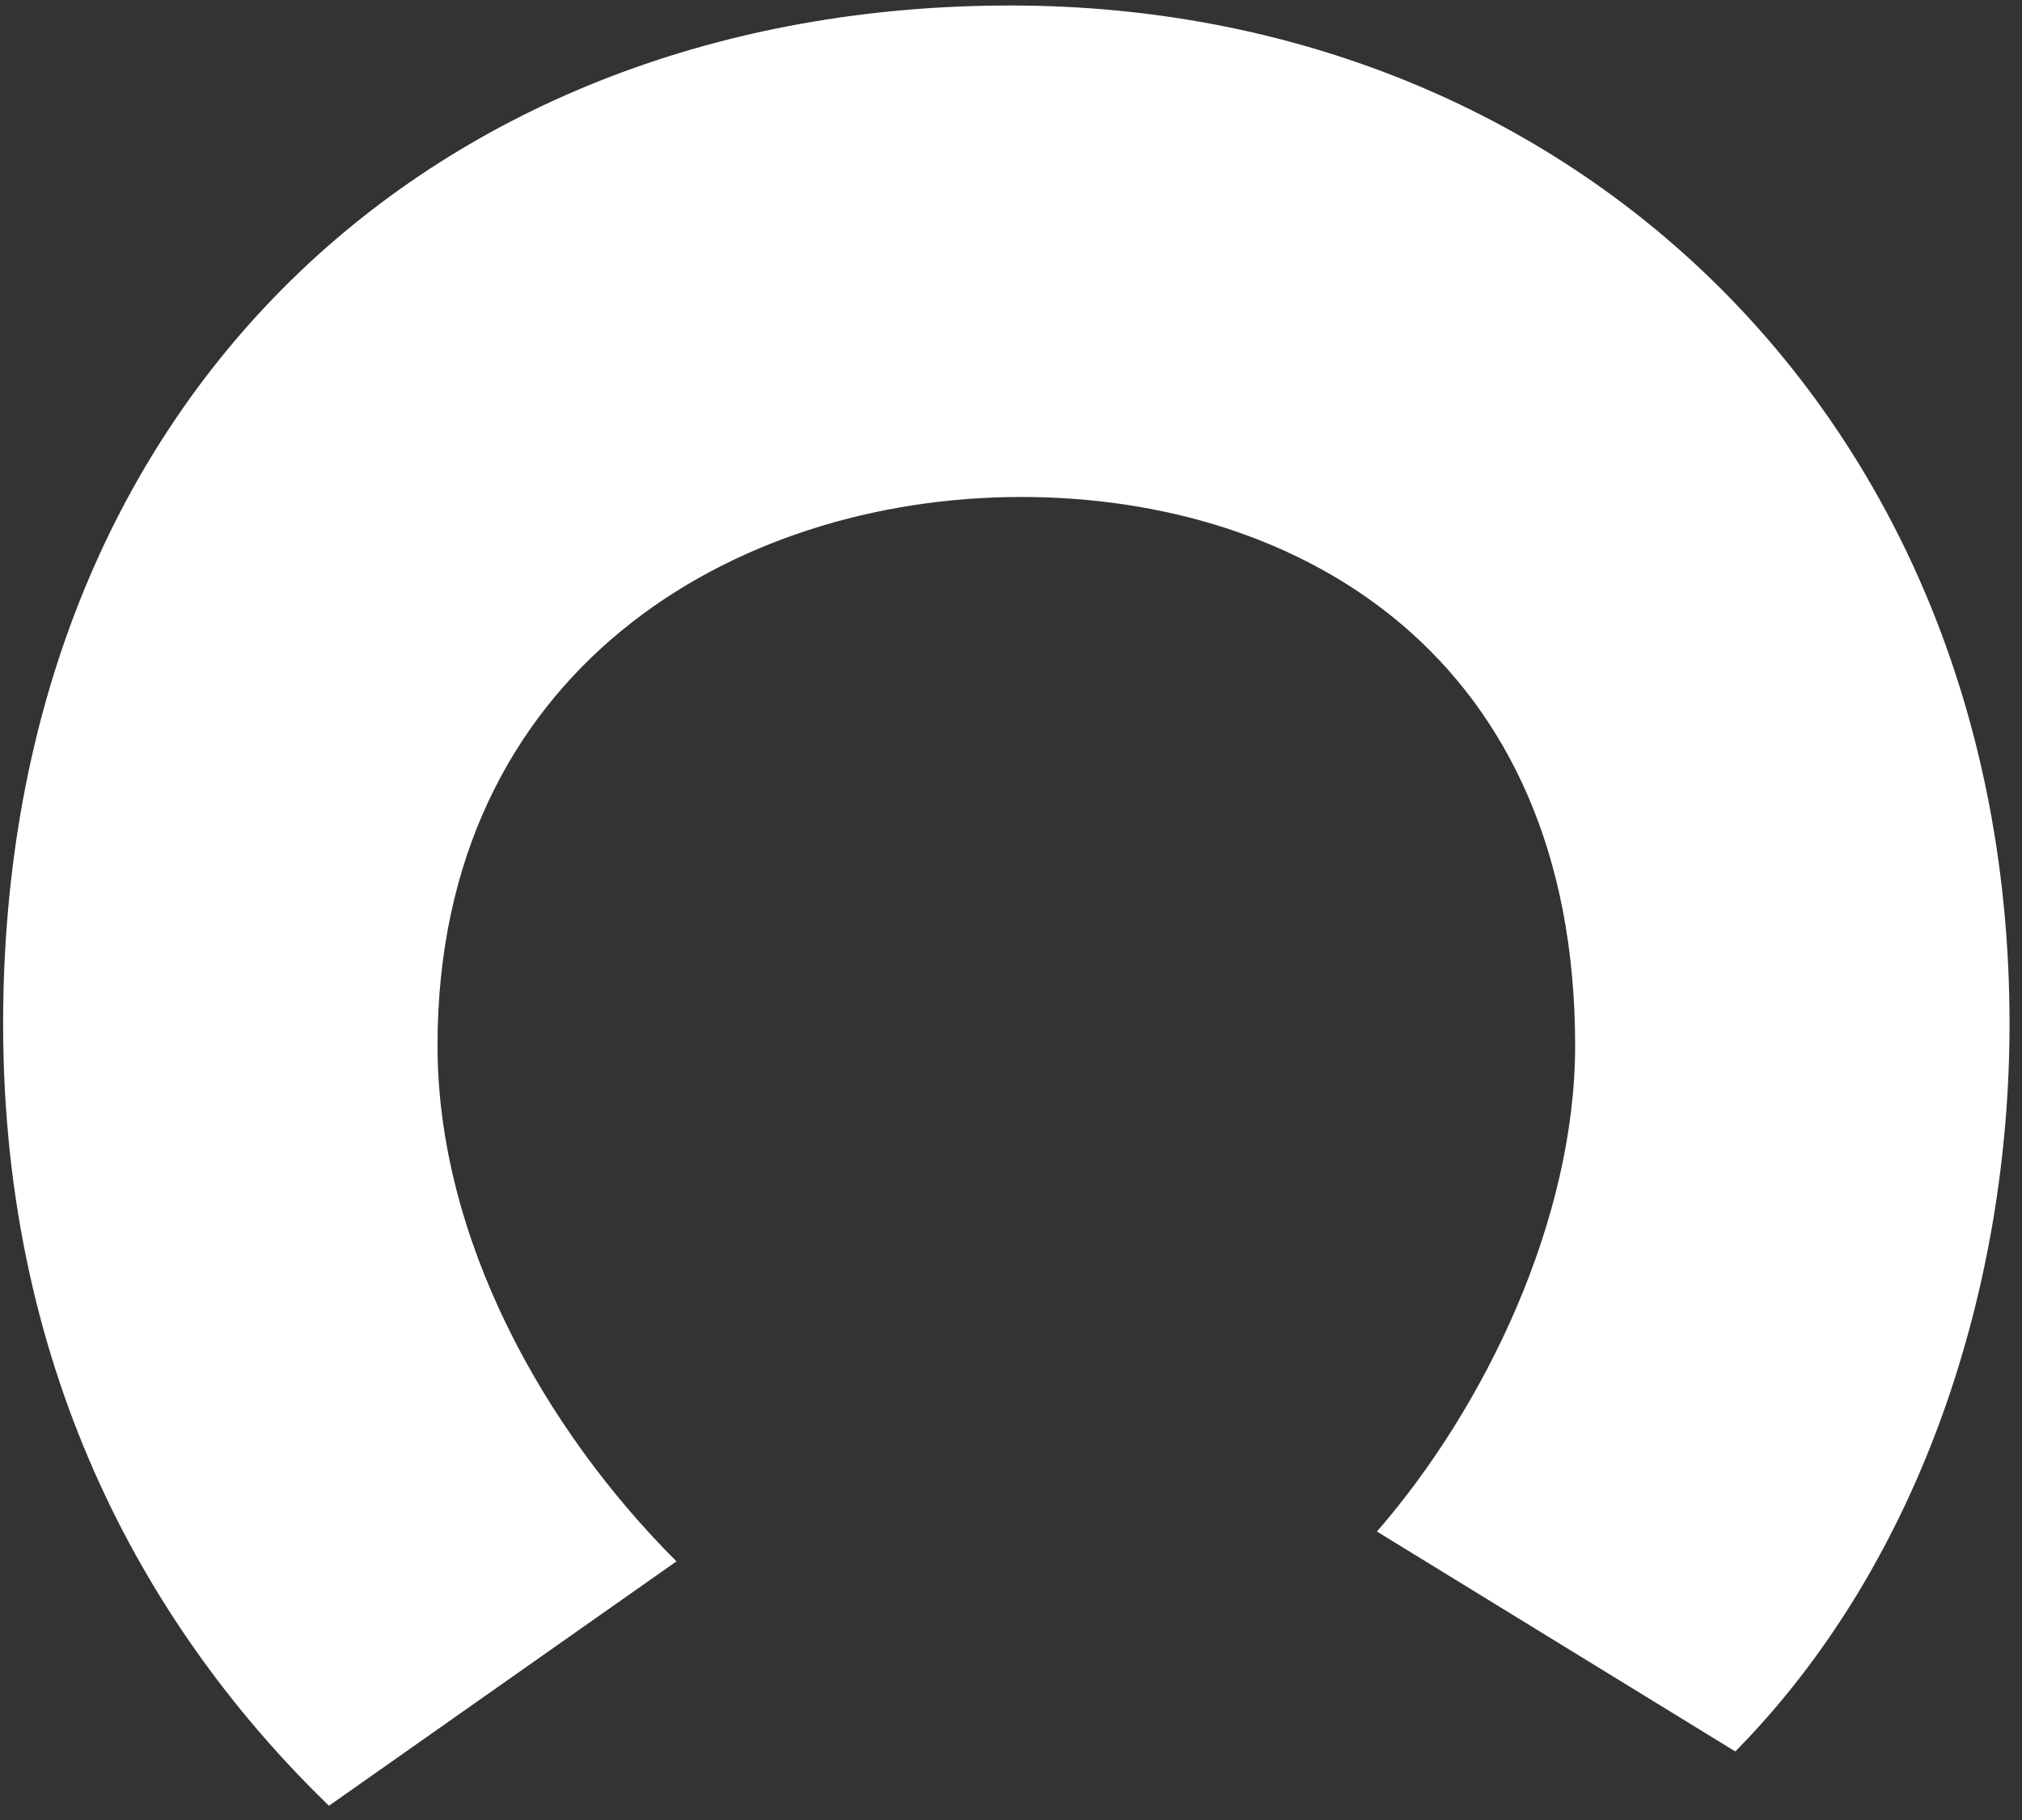
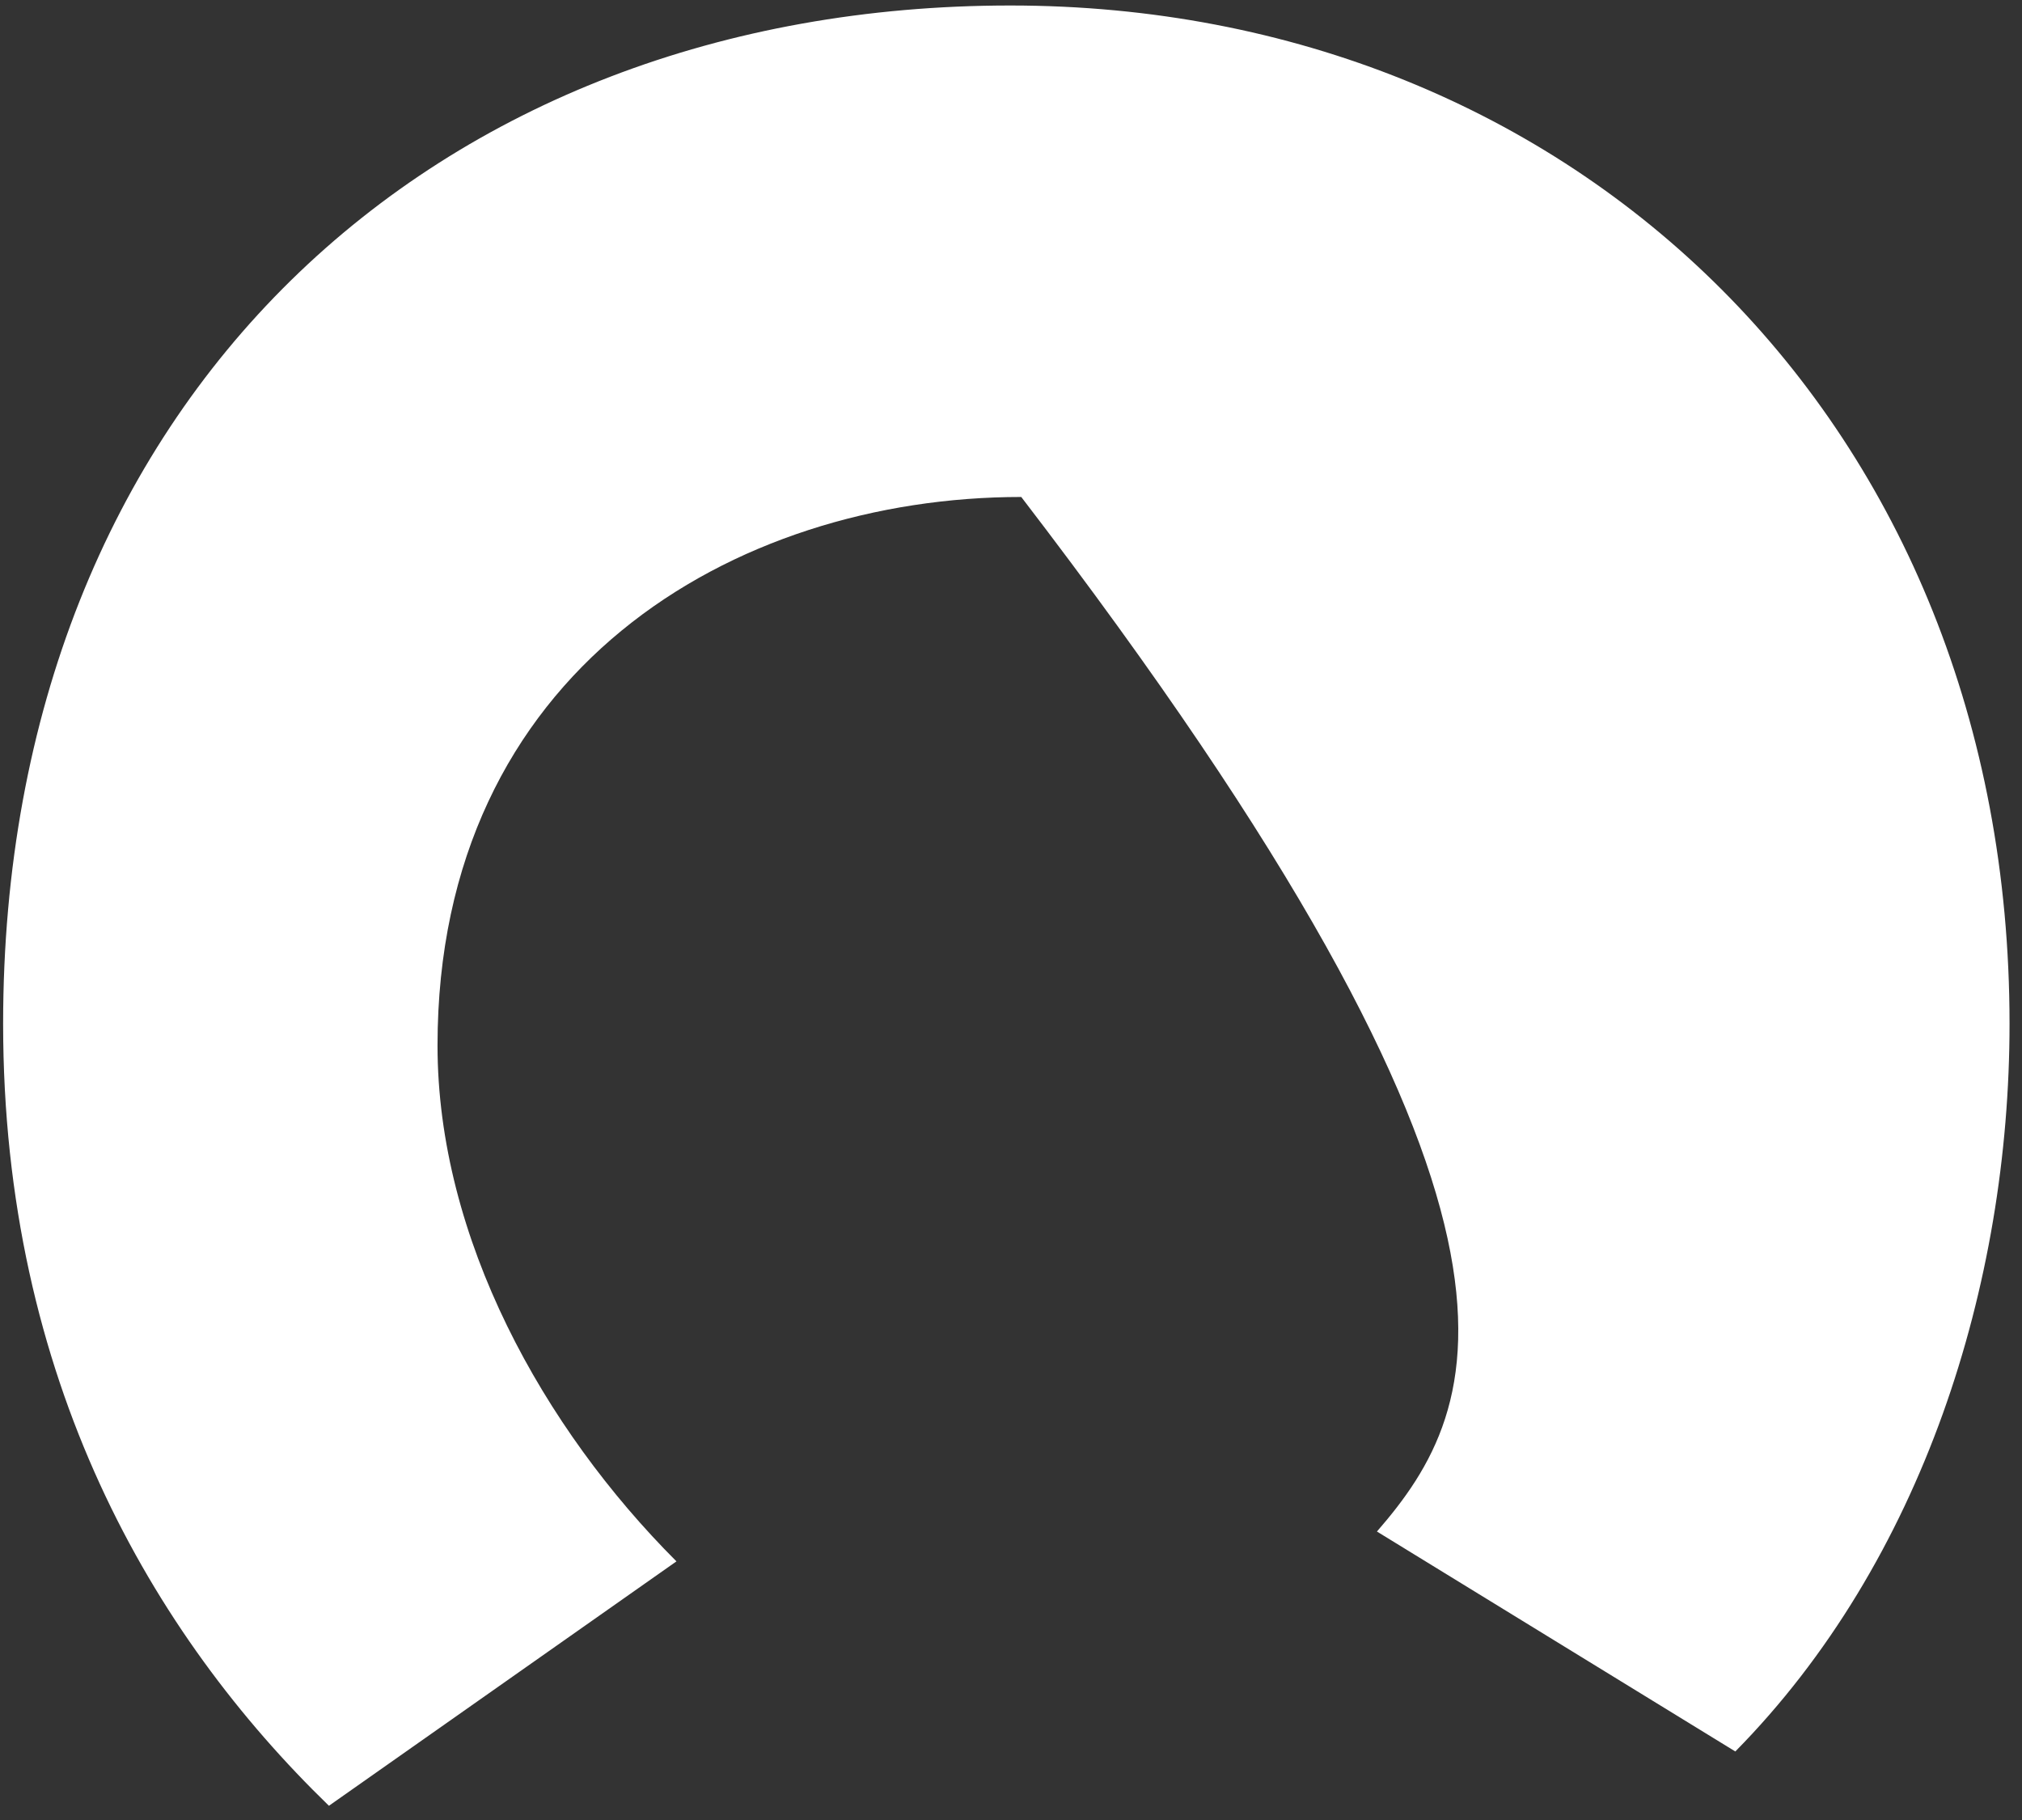
<svg xmlns="http://www.w3.org/2000/svg" width="110" height="99" viewBox="0 0 110 99" fill="none">
  <rect x="0" y="0" width="110" height="99" fill="#333333" stroke="none" />
-   <path d="M54.967 0.299C23.654 0.299 0.17 21.715 0.17 55.687C0.17 75.036 8.293 88.92 17.894 98.226L36.8 84.932C29.562 77.695 23.802 67.356 23.802 56.869C23.802 36.486 39.902 27.033 55.558 27.033C70.772 27.033 85.69 35.747 85.69 56.869C85.69 66.322 80.815 76.513 74.907 83.308L94.404 95.272C104.596 84.932 109.322 69.867 109.322 55.687C109.322 23.045 85.69 0.299 54.967 0.299Z" fill="white" />
+   <path d="M54.967 0.299C23.654 0.299 0.17 21.715 0.17 55.687C0.17 75.036 8.293 88.92 17.894 98.226L36.8 84.932C29.562 77.695 23.802 67.356 23.802 56.869C23.802 36.486 39.902 27.033 55.558 27.033C85.69 66.322 80.815 76.513 74.907 83.308L94.404 95.272C104.596 84.932 109.322 69.867 109.322 55.687C109.322 23.045 85.69 0.299 54.967 0.299Z" fill="white" />
</svg>